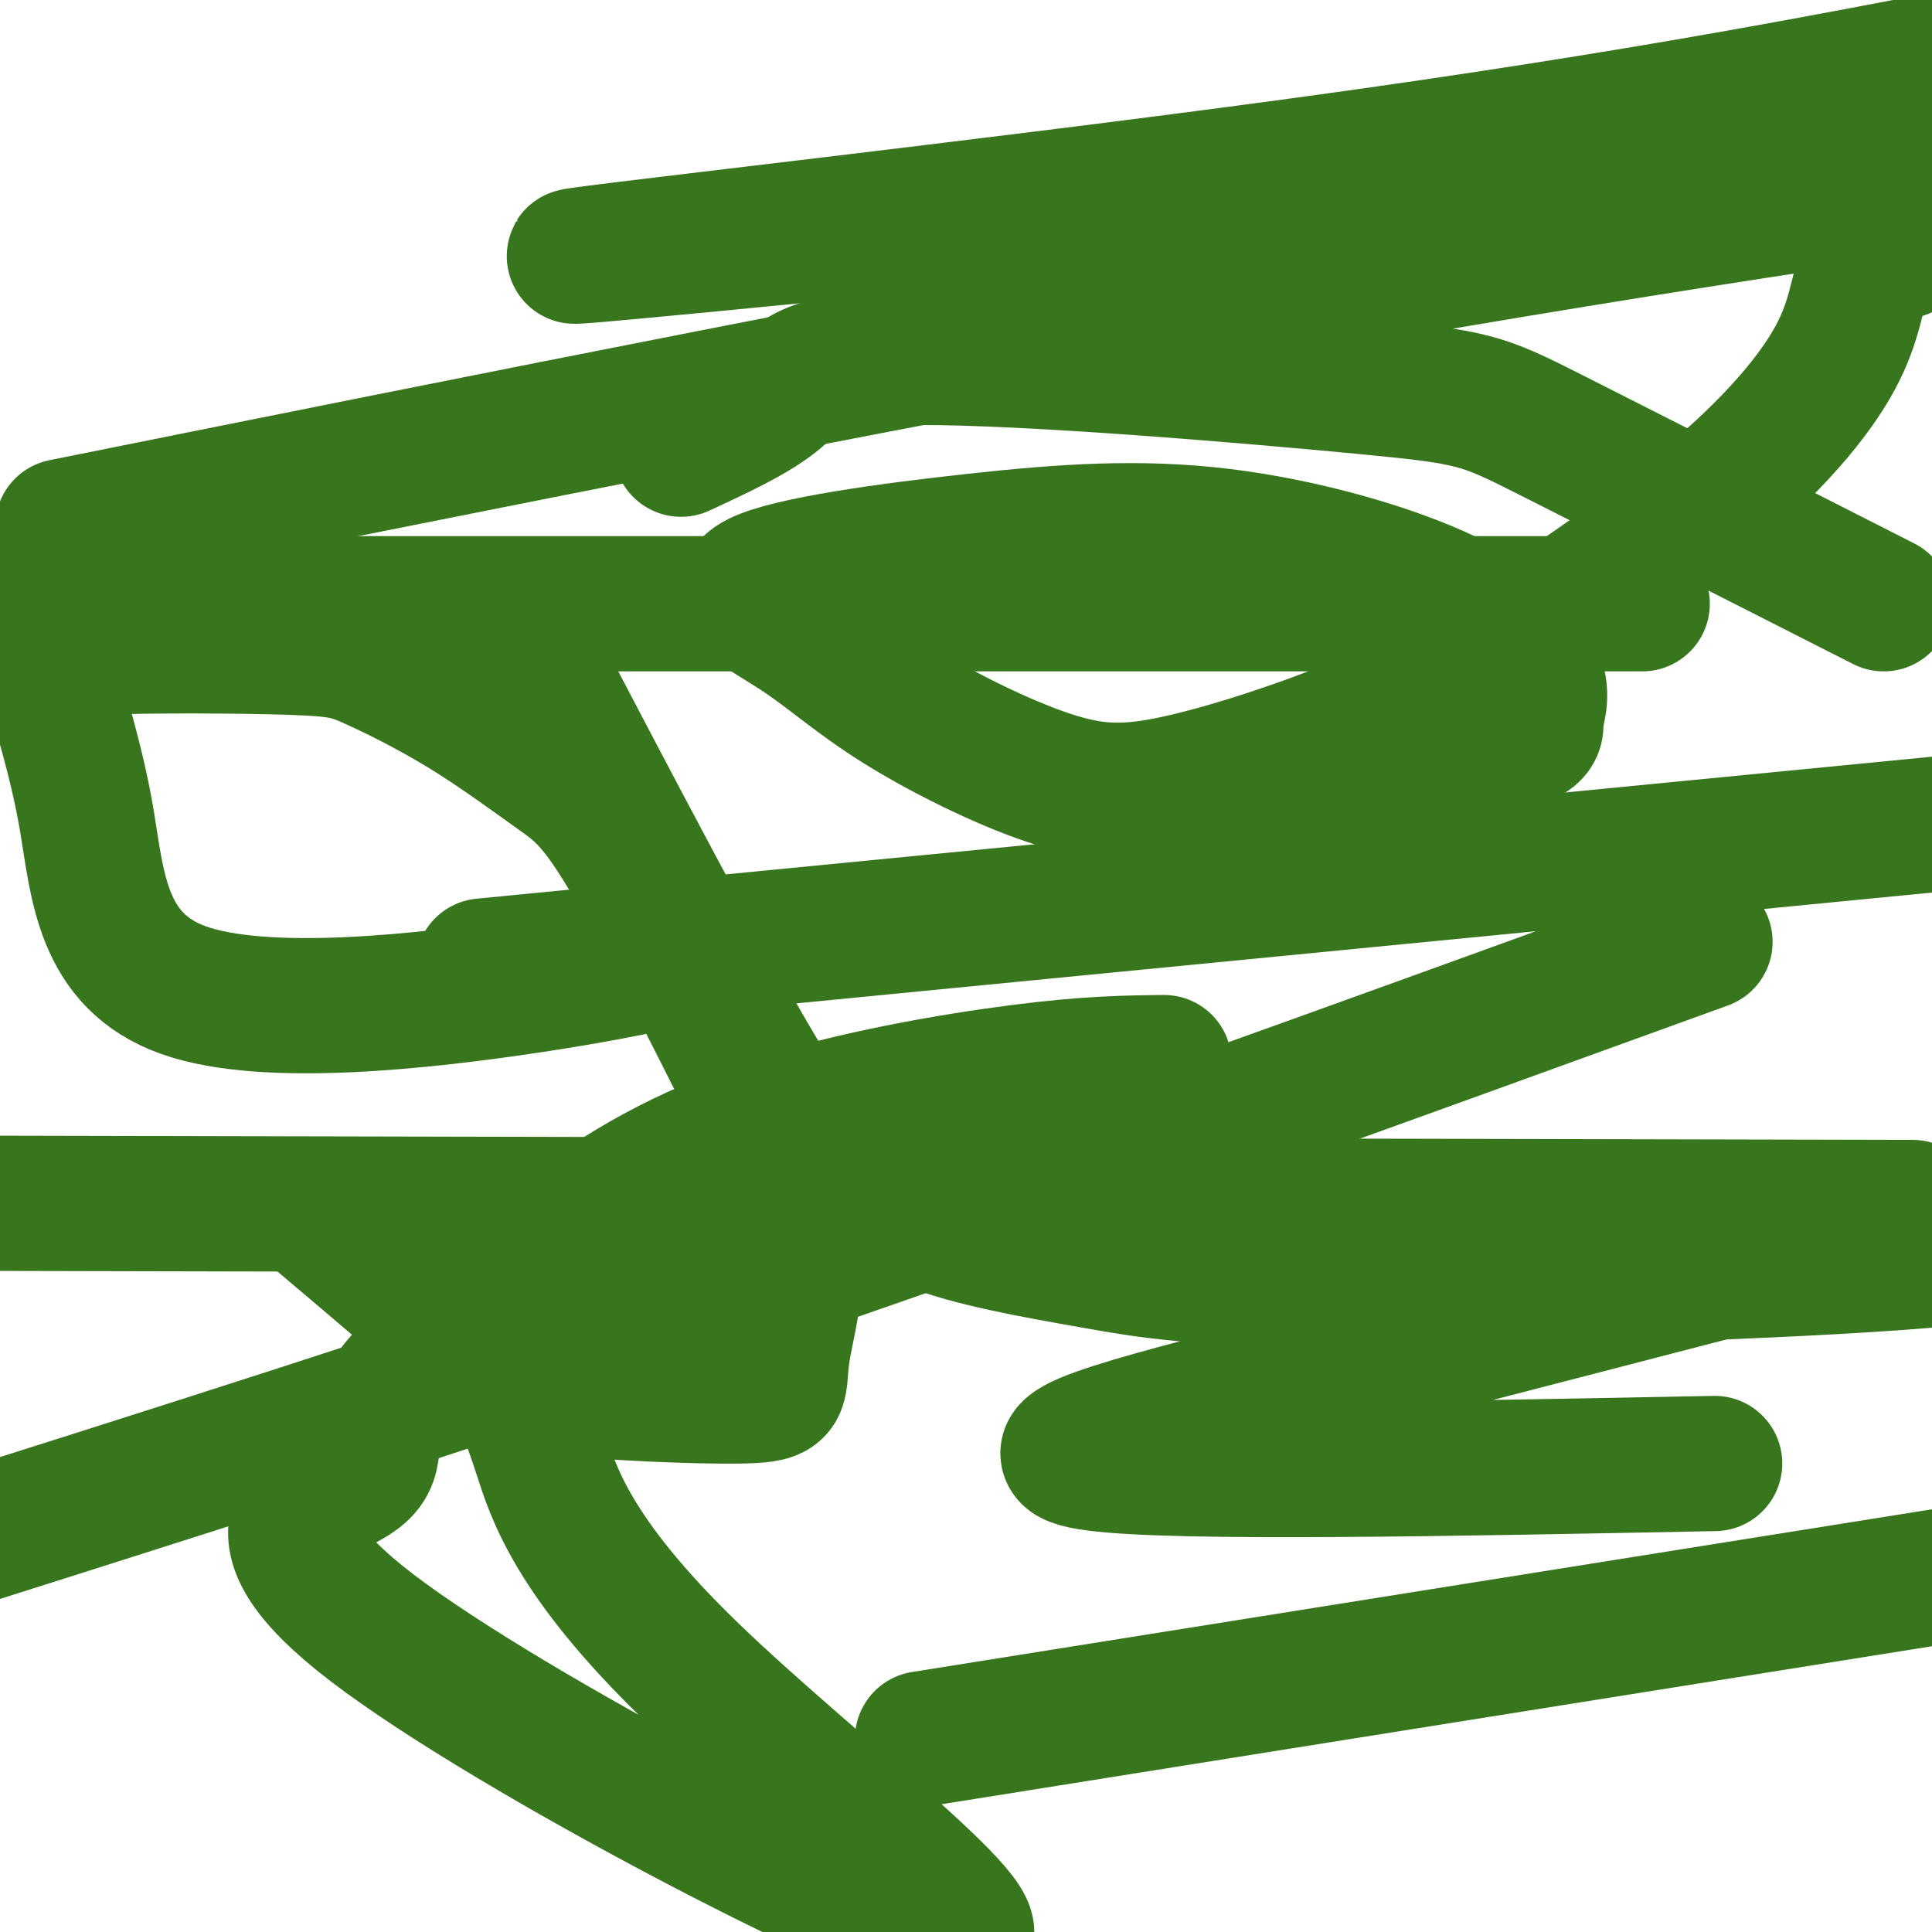
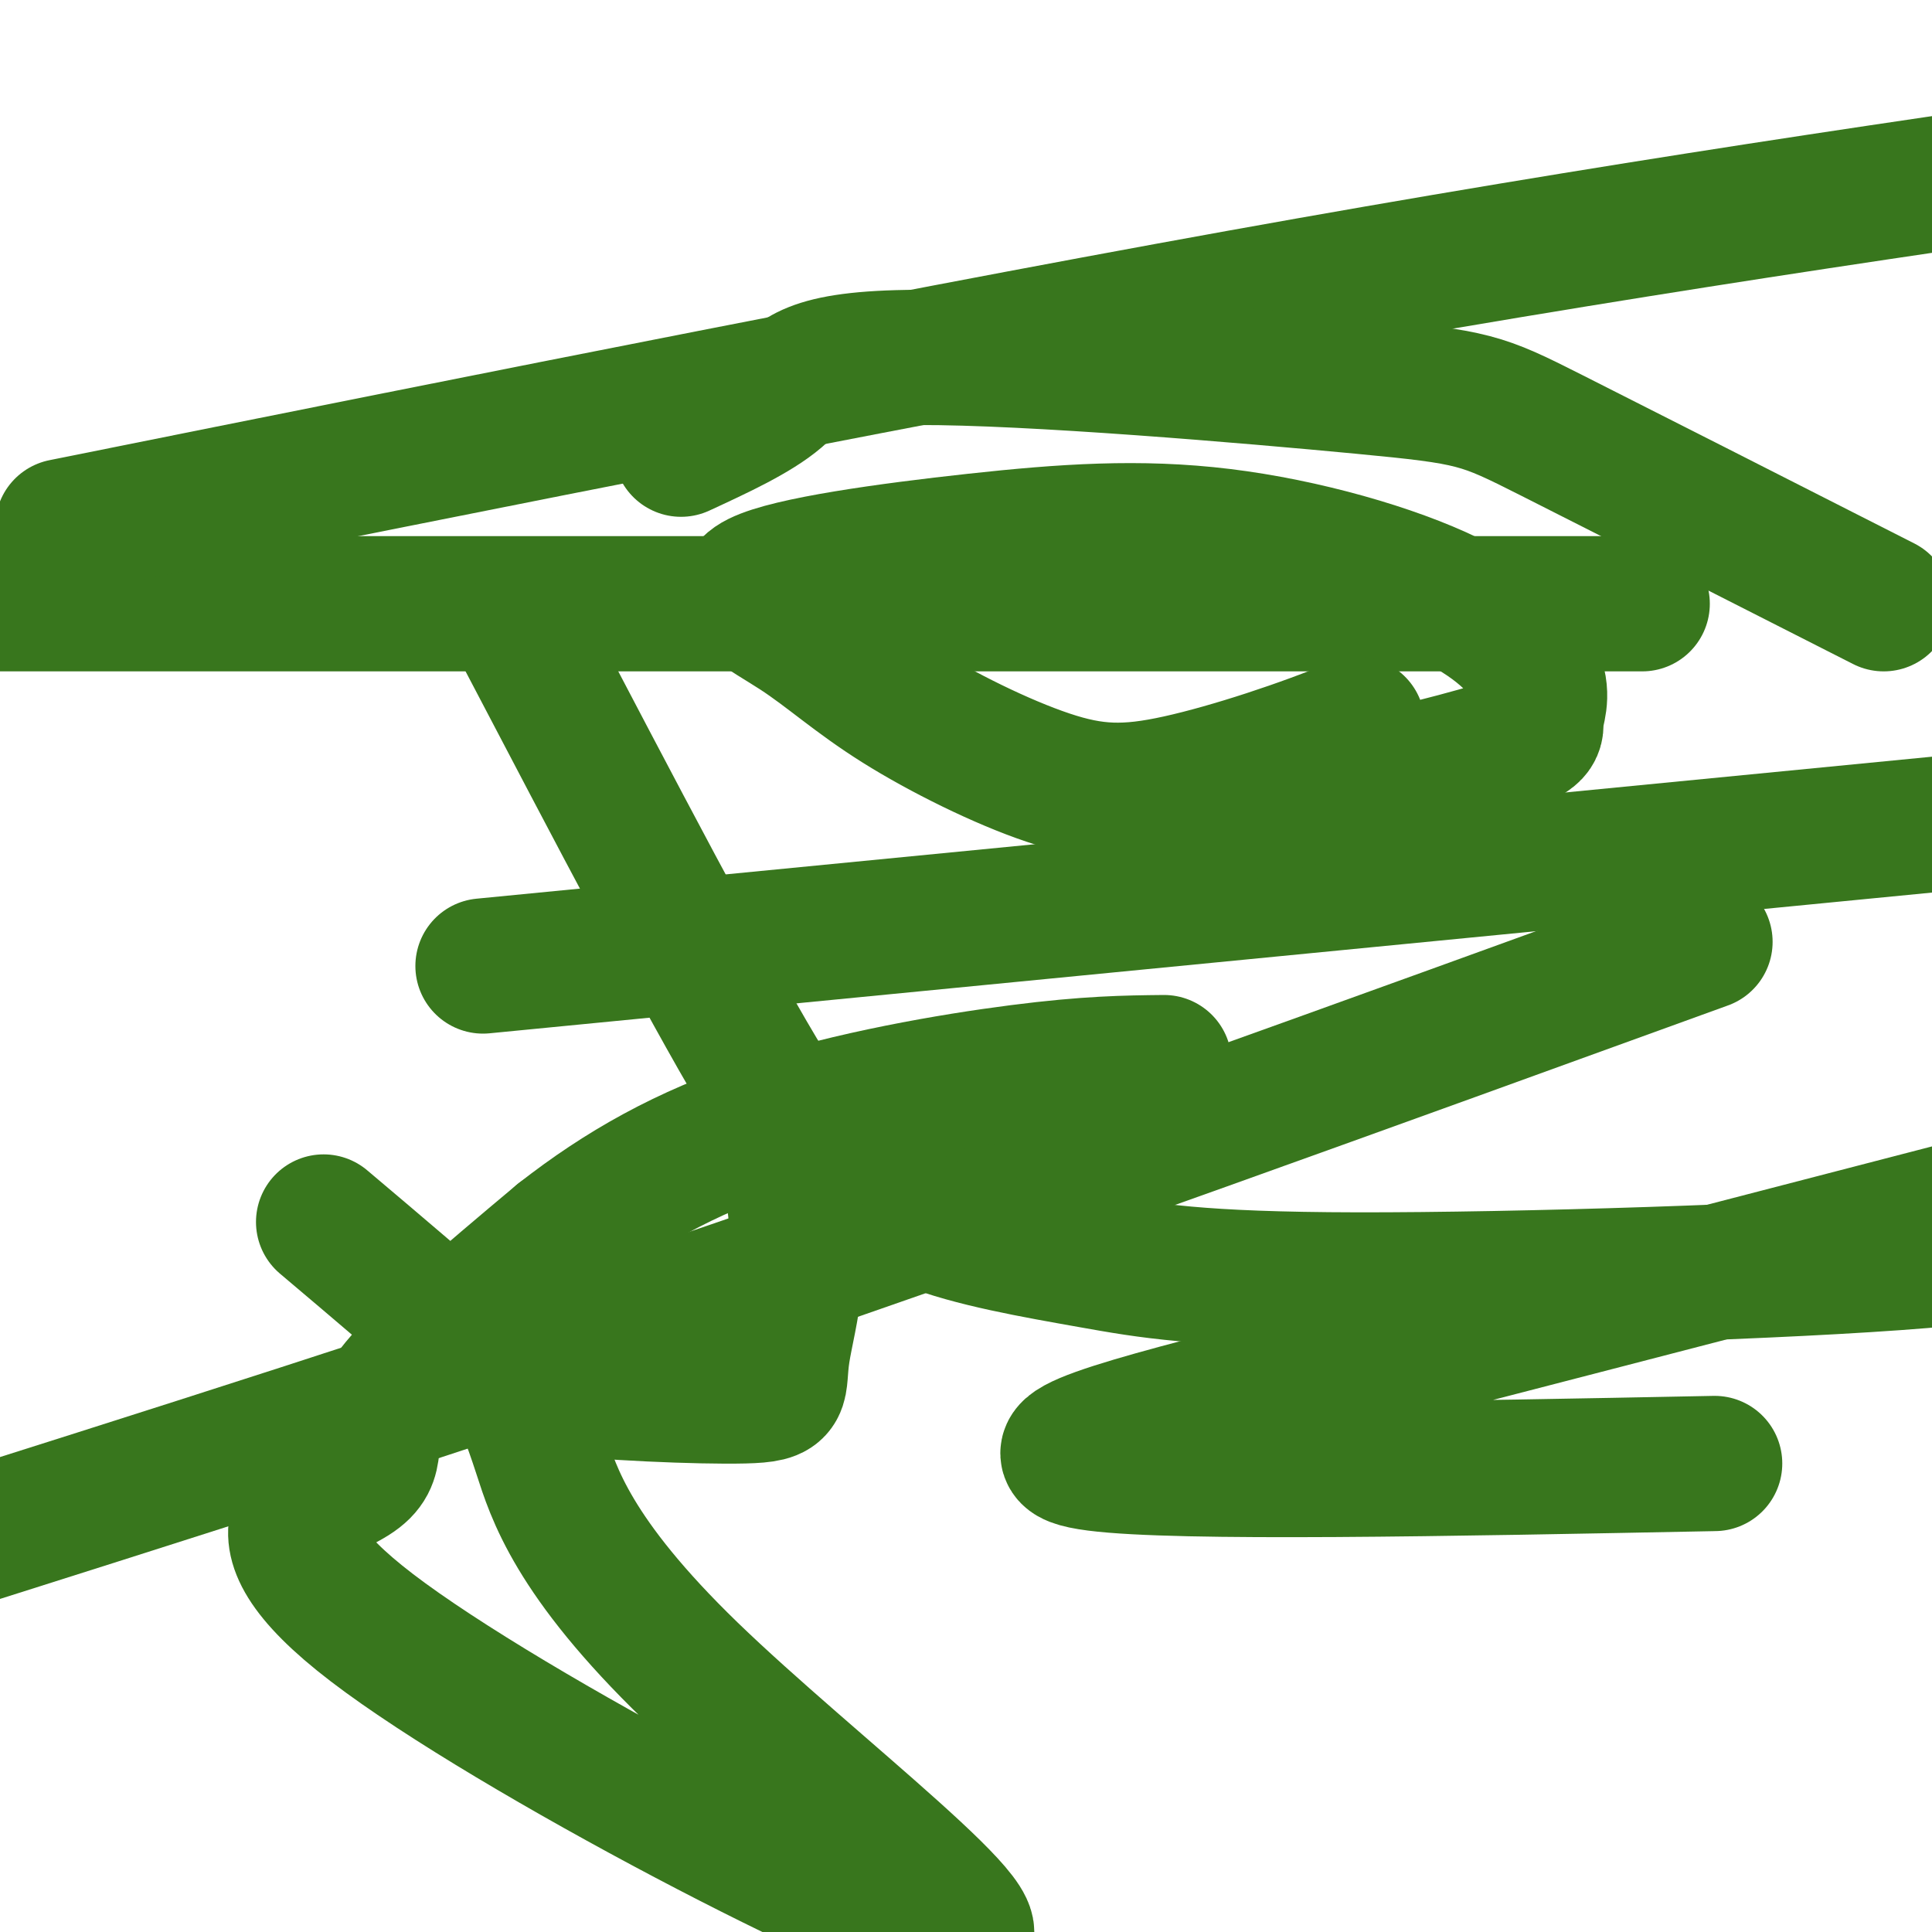
<svg xmlns="http://www.w3.org/2000/svg" viewBox="0 0 400 400" version="1.1">
  <g fill="none" stroke="#38761d" stroke-width="28" stroke-linecap="round" stroke-linejoin="round">
    <path d="M353,195c-69.833,25.333 -139.667,50.667 -202,72c-62.333,21.333 -117.167,38.667 -172,56" />
-     <path d="M191,360c0.000,0.000 257.000,-41.000 257,-41" />
    <path d="M355,303c-55.511,1.089 -111.022,2.178 -128,0c-16.978,-2.178 4.578,-7.622 41,-17c36.422,-9.378 87.711,-22.689 139,-36" />
-     <path d="M396,250c0.000,0.000 -457.000,-1.000 -457,-1" />
    <path d="M100,200c0.000,0.000 328.000,-32.000 328,-32" />
    <path d="M340,125c0.000,0.000 -389.000,0.000 -389,0" />
    <path d="M13,109c90.833,-18.250 181.667,-36.500 258,-50c76.333,-13.500 138.167,-22.250 200,-31" />
-     <path d="M373,28c-120.200,12.089 -240.400,24.178 -253,25c-12.600,0.822 82.400,-9.622 151,-19c68.600,-9.378 110.800,-17.689 153,-26" />
-     <path d="M394,52c-3.185,0.855 -6.370,1.710 -8,5c-1.630,3.290 -1.705,9.016 -6,17c-4.295,7.984 -12.810,18.226 -27,30c-14.190,11.774 -34.054,25.078 -47,33c-12.946,7.922 -18.973,10.461 -25,13" />
    <path d="M281,150c-11.042,4.601 -26.147,9.602 -37,12c-10.853,2.398 -17.454,2.193 -27,-1c-9.546,-3.193 -22.037,-9.373 -31,-15c-8.963,-5.627 -14.400,-10.702 -21,-15c-6.600,-4.298 -14.365,-7.818 -8,-11c6.365,-3.182 26.859,-6.024 45,-8c18.141,-1.976 33.928,-3.084 51,-1c17.072,2.084 35.428,7.359 47,13c11.572,5.641 16.359,11.646 18,16c1.641,4.354 0.134,7.057 0,9c-0.134,1.943 1.105,3.127 -8,6c-9.105,2.873 -28.552,7.437 -48,12" />
    <path d="M262,167c-8.000,2.000 -4.000,1.000 0,0" />
    <path d="M108,131c19.110,36.475 38.220,72.950 49,91c10.780,18.050 13.230,17.675 17,20c3.770,2.325 8.861,7.349 18,11c9.139,3.651 22.326,5.927 34,8c11.674,2.073 21.835,3.943 55,4c33.165,0.057 89.333,-1.698 117,-4c27.667,-2.302 26.834,-5.151 26,-8" />
    <path d="M390,125c-27.335,-13.888 -54.670,-27.777 -69,-35c-14.330,-7.223 -15.656,-7.781 -39,-10c-23.344,-2.219 -68.708,-6.097 -92,-6c-23.292,0.097 -24.512,4.171 -29,8c-4.488,3.829 -12.244,7.415 -20,11" />
-     <path d="M153,195c-10.569,2.849 -21.138,5.698 -43,9c-21.862,3.302 -55.017,7.055 -72,1c-16.983,-6.055 -17.793,-21.920 -20,-35c-2.207,-13.080 -5.812,-23.377 -7,-29c-1.188,-5.623 0.040,-6.572 10,-7c9.960,-0.428 28.651,-0.336 39,0c10.349,0.336 12.356,0.916 17,3c4.644,2.084 11.925,5.672 19,10c7.075,4.328 13.943,9.396 19,13c5.057,3.604 8.302,5.744 16,19c7.698,13.256 19.849,37.628 32,62" />
    <path d="M163,241c4.612,17.863 0.142,31.521 -1,39c-1.142,7.479 1.044,8.778 -8,9c-9.044,0.222 -29.320,-0.632 -40,-2c-10.680,-1.368 -11.766,-3.248 -18,-9c-6.234,-5.752 -17.617,-15.376 -29,-25" />
    <path d="M107,288c1.208,2.525 2.416,5.051 5,13c2.584,7.949 6.543,21.322 31,45c24.457,23.678 69.413,57.659 54,55c-15.413,-2.659 -91.193,-41.960 -120,-64c-28.807,-22.040 -10.640,-26.818 -4,-31c6.640,-4.182 1.754,-7.766 7,-16c5.246,-8.234 20.623,-21.117 36,-34" />
    <path d="M116,256c12.560,-9.833 25.958,-17.417 43,-23c17.042,-5.583 37.726,-9.167 52,-11c14.274,-1.833 22.137,-1.917 30,-2" />
  </g>
</svg>